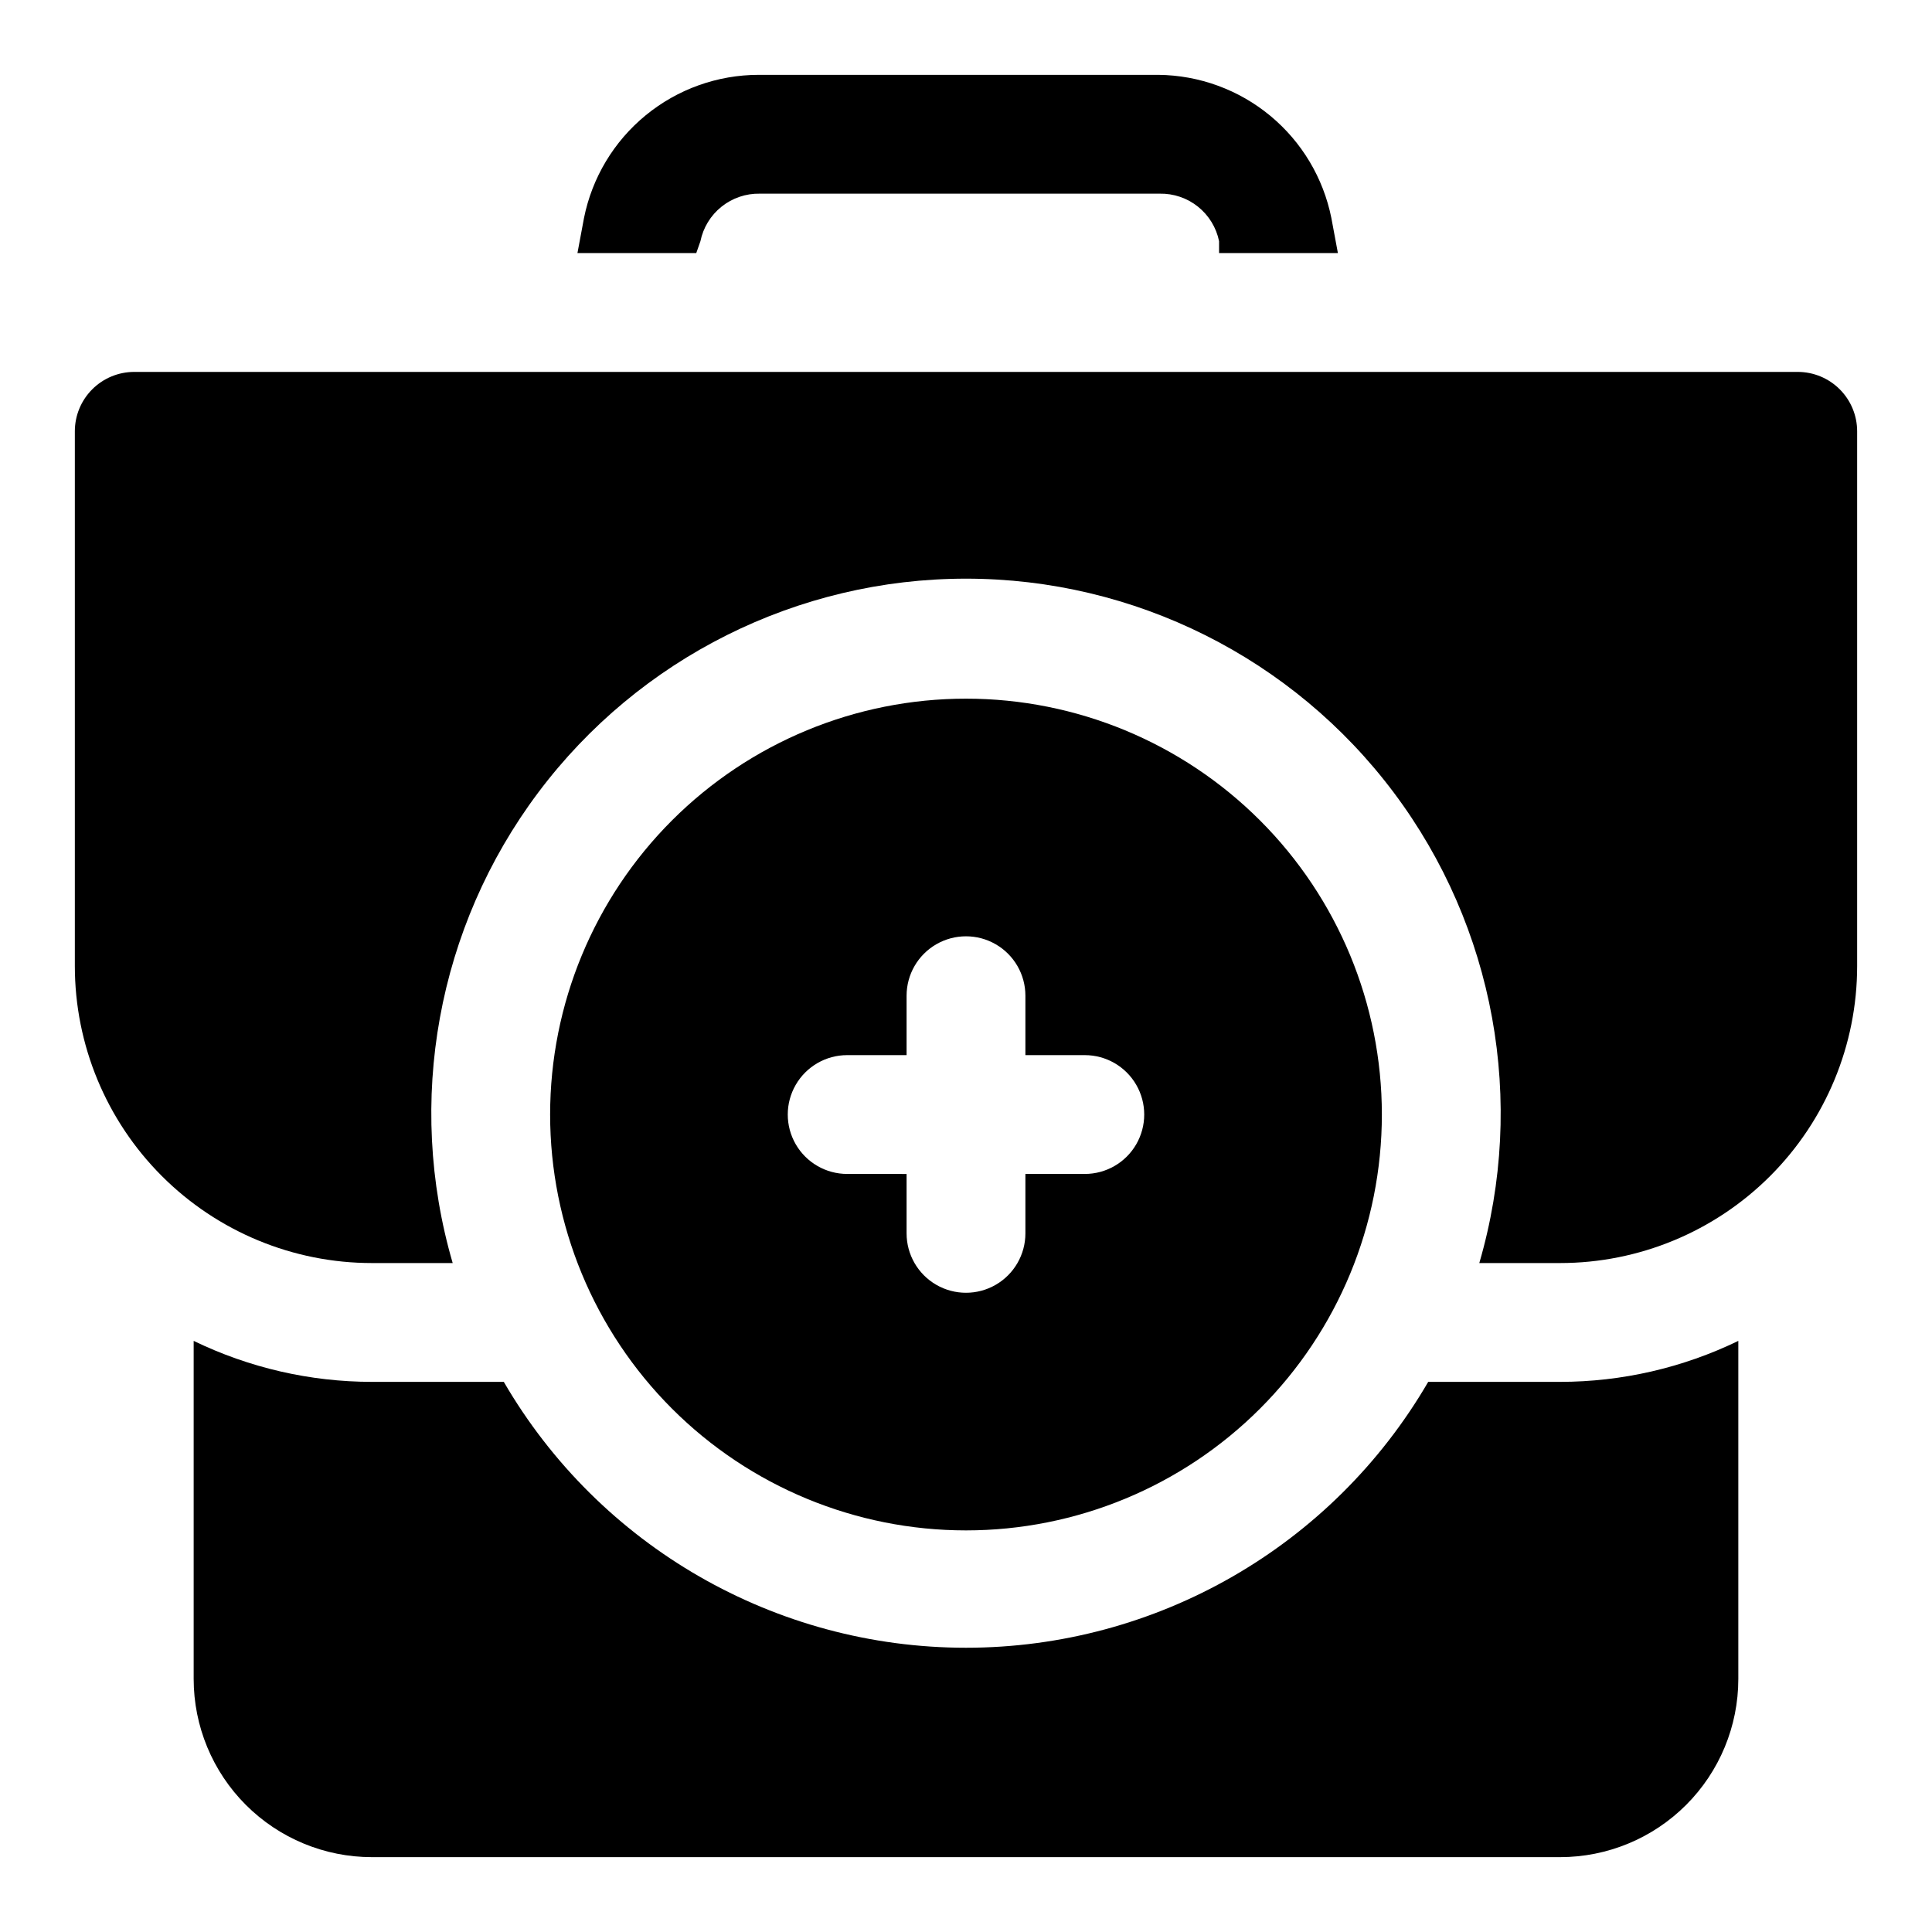
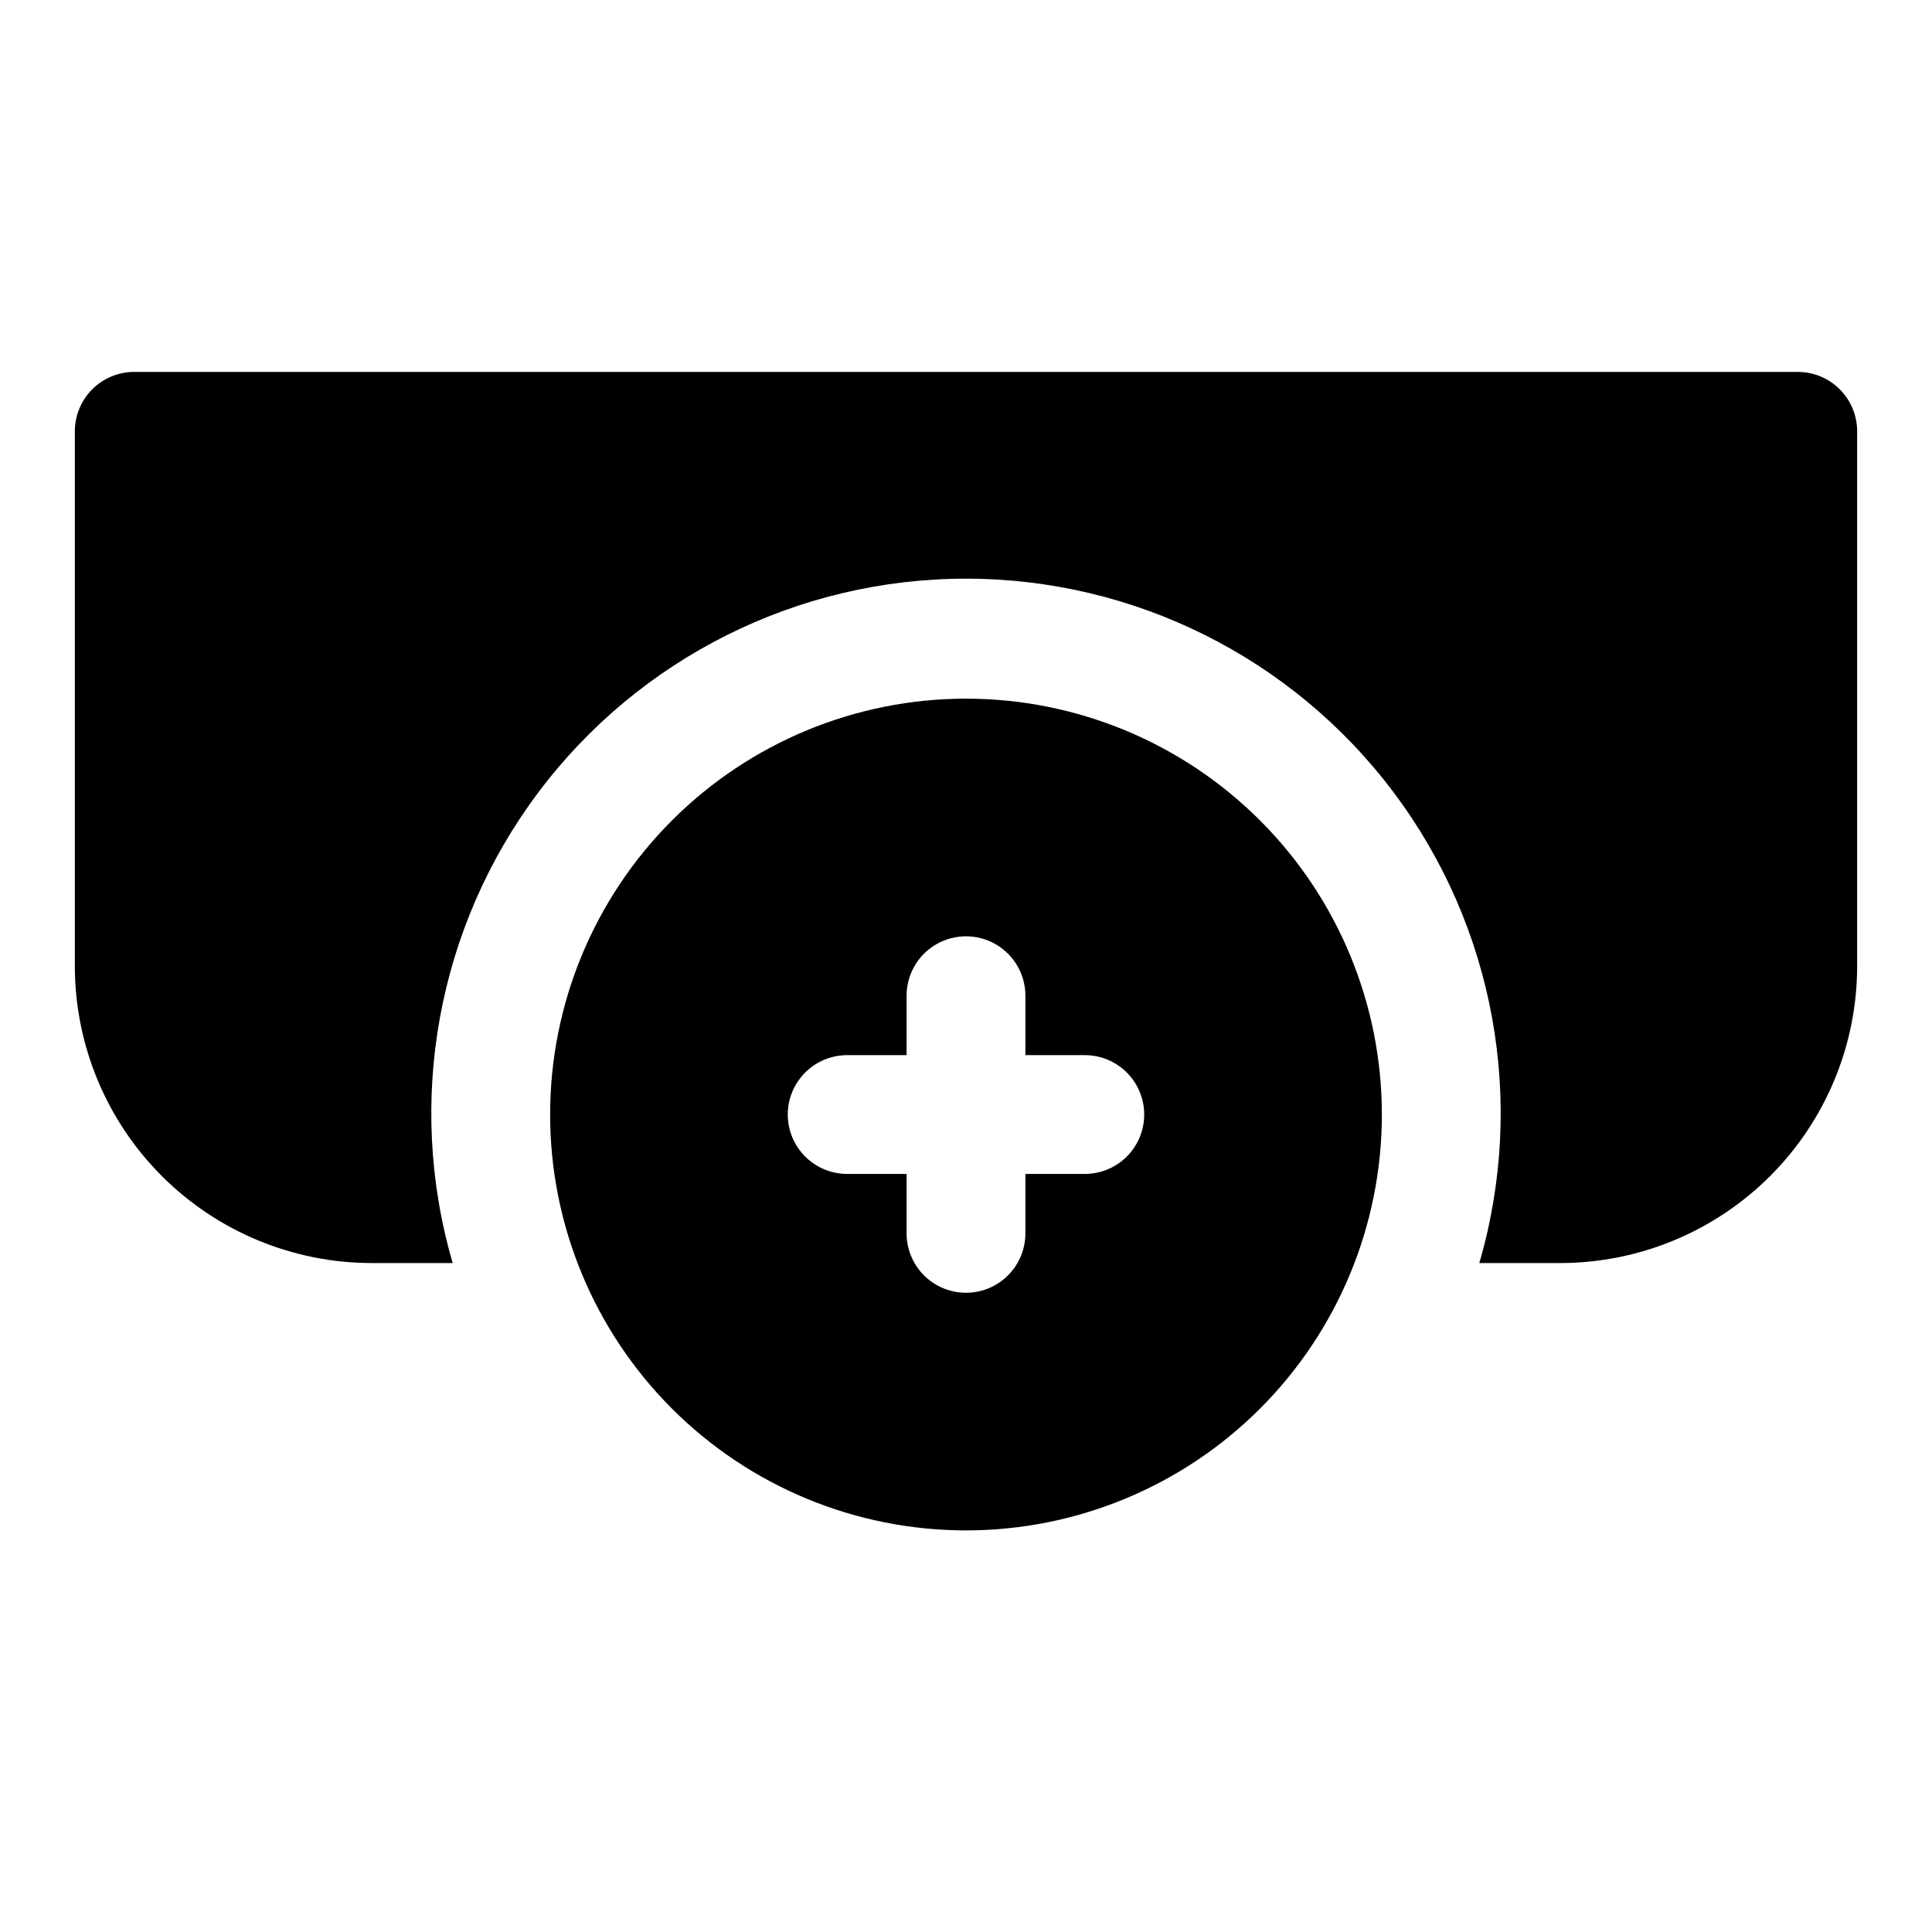
<svg xmlns="http://www.w3.org/2000/svg" fill="#000000" width="800px" height="800px" version="1.1" viewBox="144 144 512 512">
  <g>
    <path d="m620.41 242.56h-440.83c-4.176 0-8.18 1.656-11.133 4.609s-4.613 6.957-4.613 11.133v141.7c0 20.875 8.297 40.898 23.059 55.664 14.762 14.762 34.785 23.055 55.664 23.055h21.41c-12.488-42.816-4.086-89.012 22.672-124.69 26.762-35.68 68.758-56.68 113.36-56.68 44.598 0 86.594 21 113.36 56.68 26.762 35.68 35.16 81.875 22.672 124.69h21.41c20.879 0 40.902-8.293 55.664-23.055 14.766-14.766 23.059-34.789 23.059-55.664v-141.7c0-4.176-1.66-8.18-4.613-11.133s-6.957-4.609-11.133-4.609z" />
-     <path d="m522.49 510.21c-25.371 43.621-72.027 70.461-122.49 70.461-50.465 0-97.121-26.84-122.49-70.461h-34.953c-16.363-0.008-32.512-3.723-47.234-10.863v89.582c0 12.527 4.977 24.543 13.836 33.398 8.859 8.859 20.871 13.836 33.398 13.836h314.88c12.527 0 24.543-4.977 33.398-13.836 8.859-8.855 13.836-20.871 13.836-33.398v-89.582c-14.723 7.141-30.871 10.855-47.234 10.863z" />
    <path d="m400 549.57c29.227 0 57.258-11.609 77.926-32.277 20.668-20.668 32.281-48.703 32.281-77.93 0-29.23-11.613-57.262-32.281-77.93-20.668-20.668-48.699-32.281-77.926-32.281-29.23 0-57.262 11.613-77.93 32.281-20.668 20.668-32.281 48.699-32.281 77.93 0 29.227 11.613 57.262 32.281 77.93 20.668 20.668 48.699 32.277 77.93 32.277zm-31.488-125.95h15.742v-15.742c0-5.625 3-10.824 7.871-13.637s10.875-2.812 15.746 0 7.871 8.012 7.871 13.637v15.742h15.746c5.625 0 10.82 3.004 13.633 7.875 2.812 4.871 2.812 10.871 0 15.742-2.812 4.871-8.008 7.871-13.633 7.871h-15.746v15.746c0 5.625-3 10.82-7.871 13.633s-10.875 2.812-15.746 0-7.871-8.008-7.871-13.633v-15.742l-15.742-0.004c-5.625 0-10.824-3-13.637-7.871-2.812-4.871-2.812-10.871 0-15.742 2.812-4.871 8.012-7.875 13.637-7.875z" />
-     <path d="m329.62 207.92c0.738-3.609 2.715-6.848 5.594-9.148 2.875-2.301 6.469-3.523 10.152-3.449h105.96c3.684-0.074 7.277 1.148 10.152 3.449 2.875 2.301 4.856 5.539 5.59 9.148v3.148h31.488l-1.73-9.289c-2.129-10.617-7.844-20.184-16.184-27.09-8.34-6.91-18.801-10.738-29.633-10.855h-105.96c-10.91 0.008-21.48 3.789-29.918 10.707-8.441 6.914-14.223 16.539-16.367 27.238l-1.734 9.289h31.488z" />
  </g>
</svg>